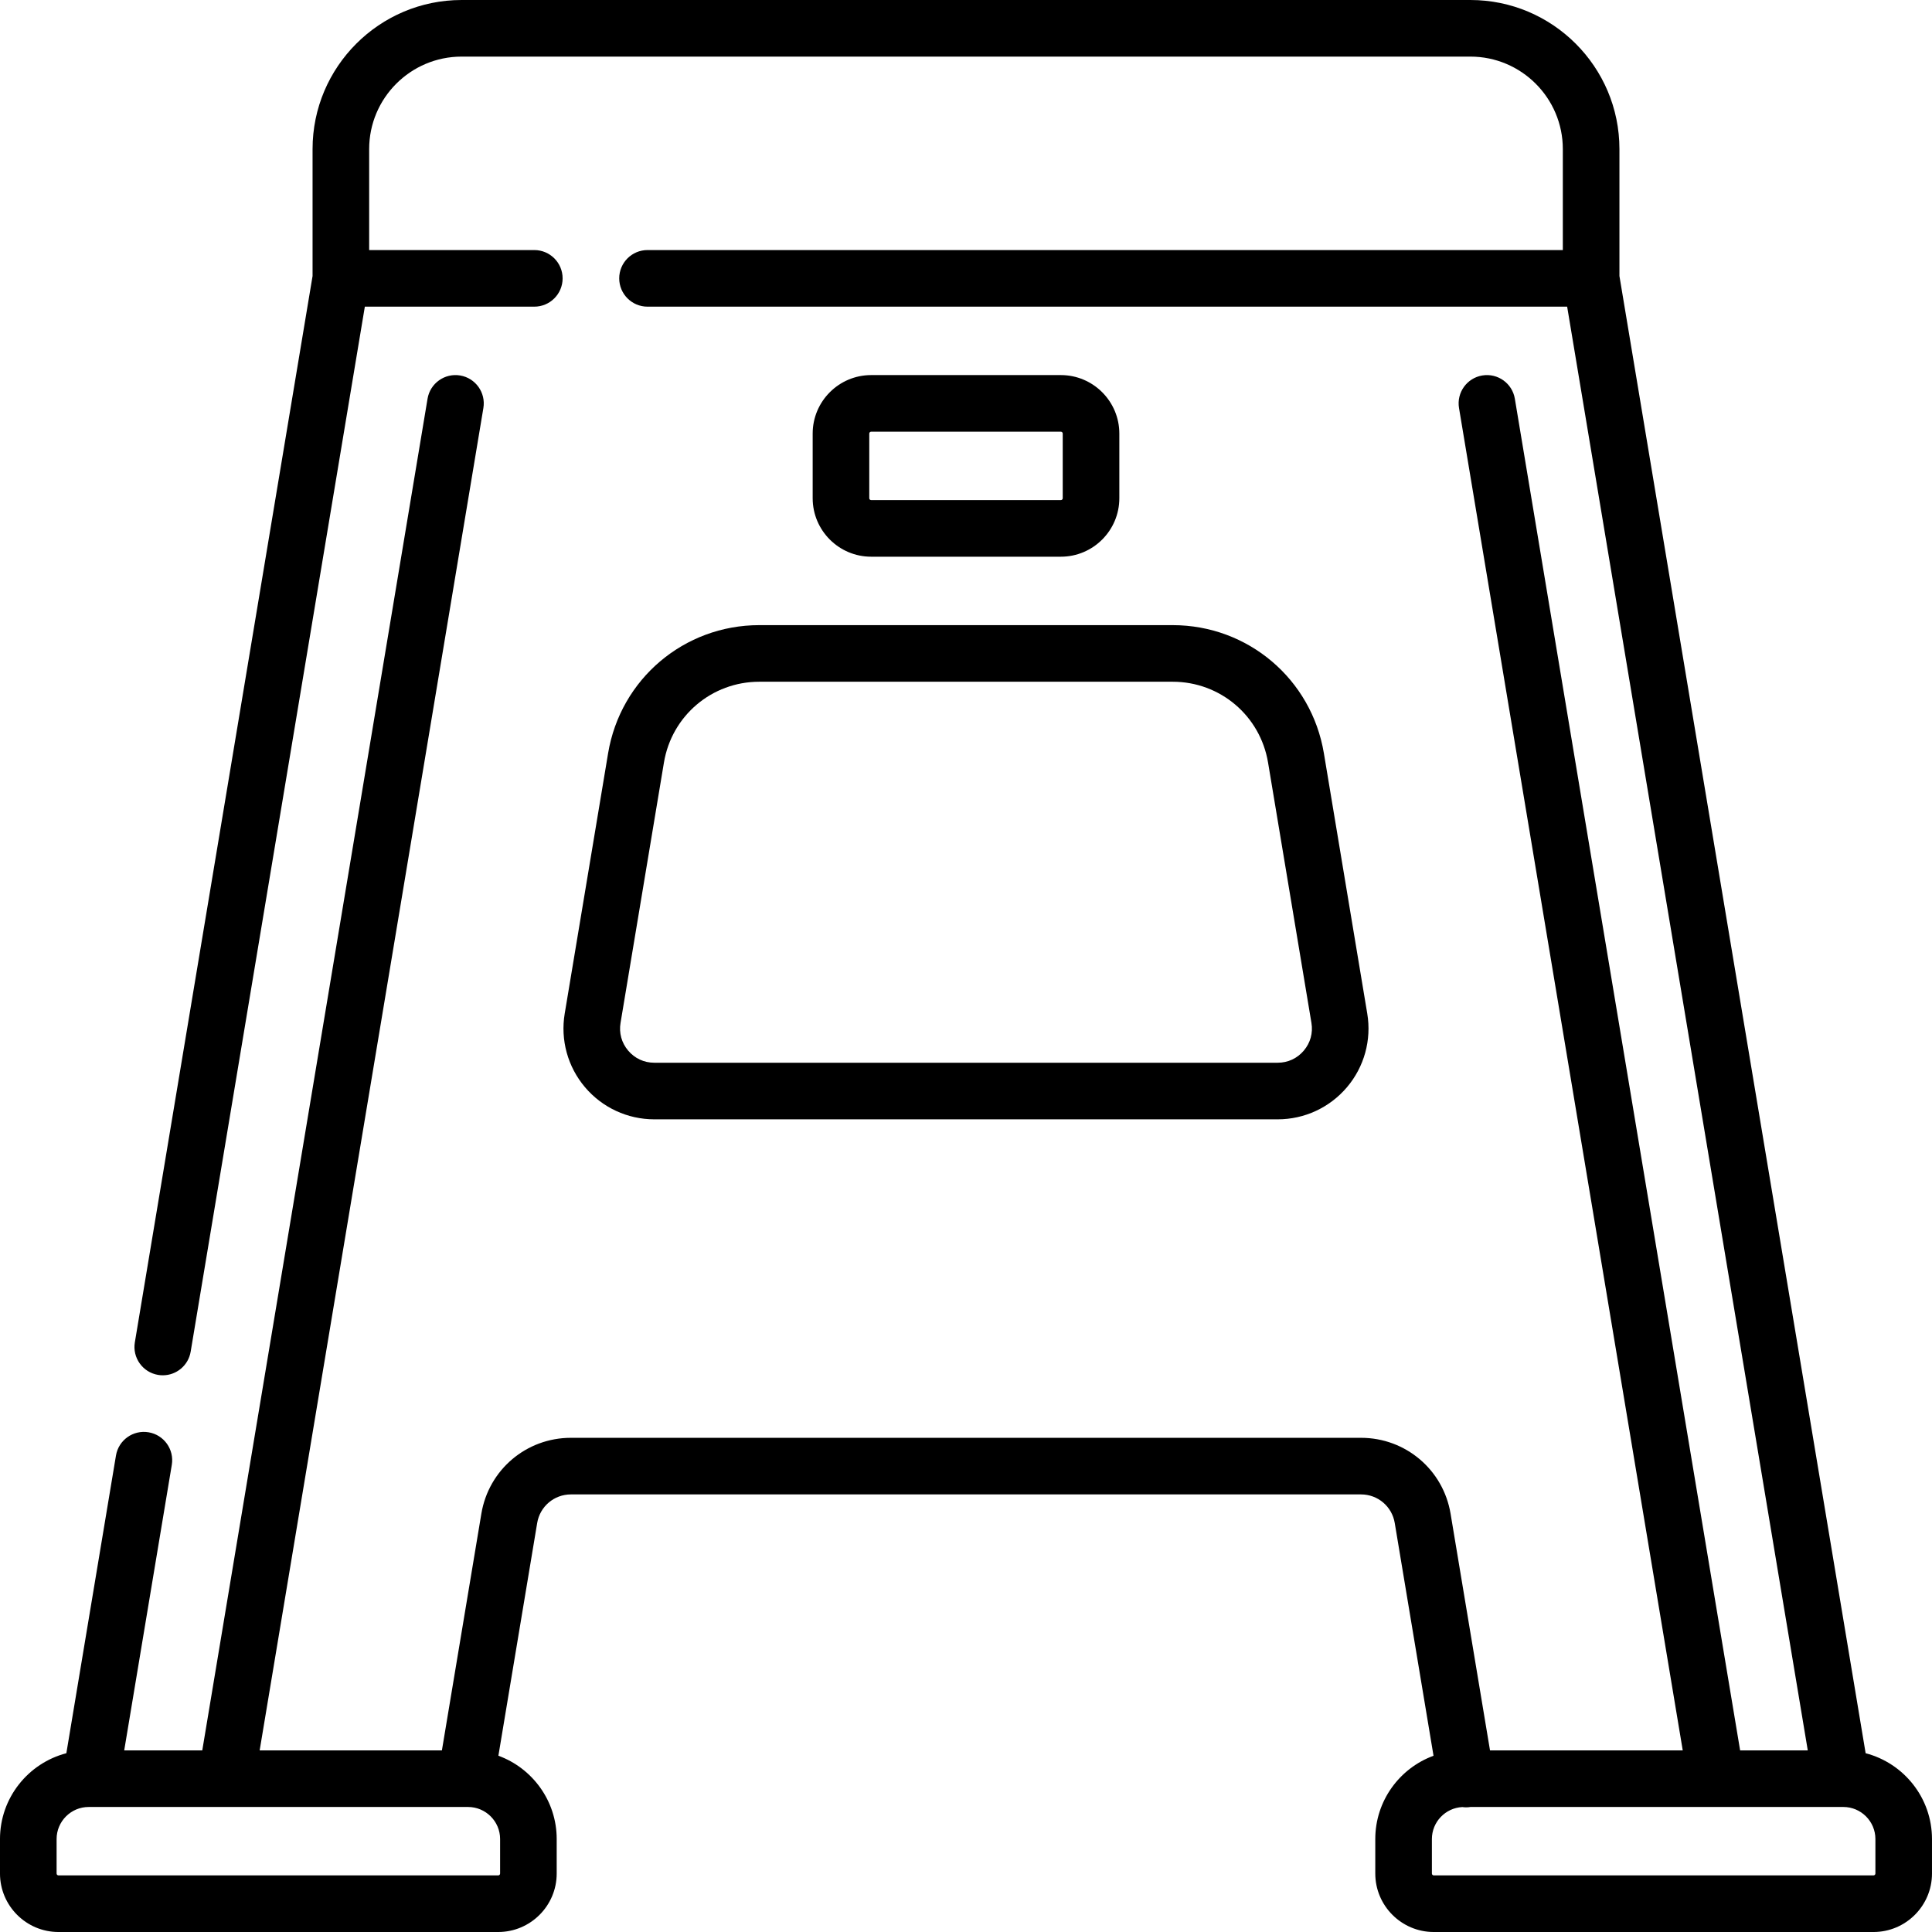
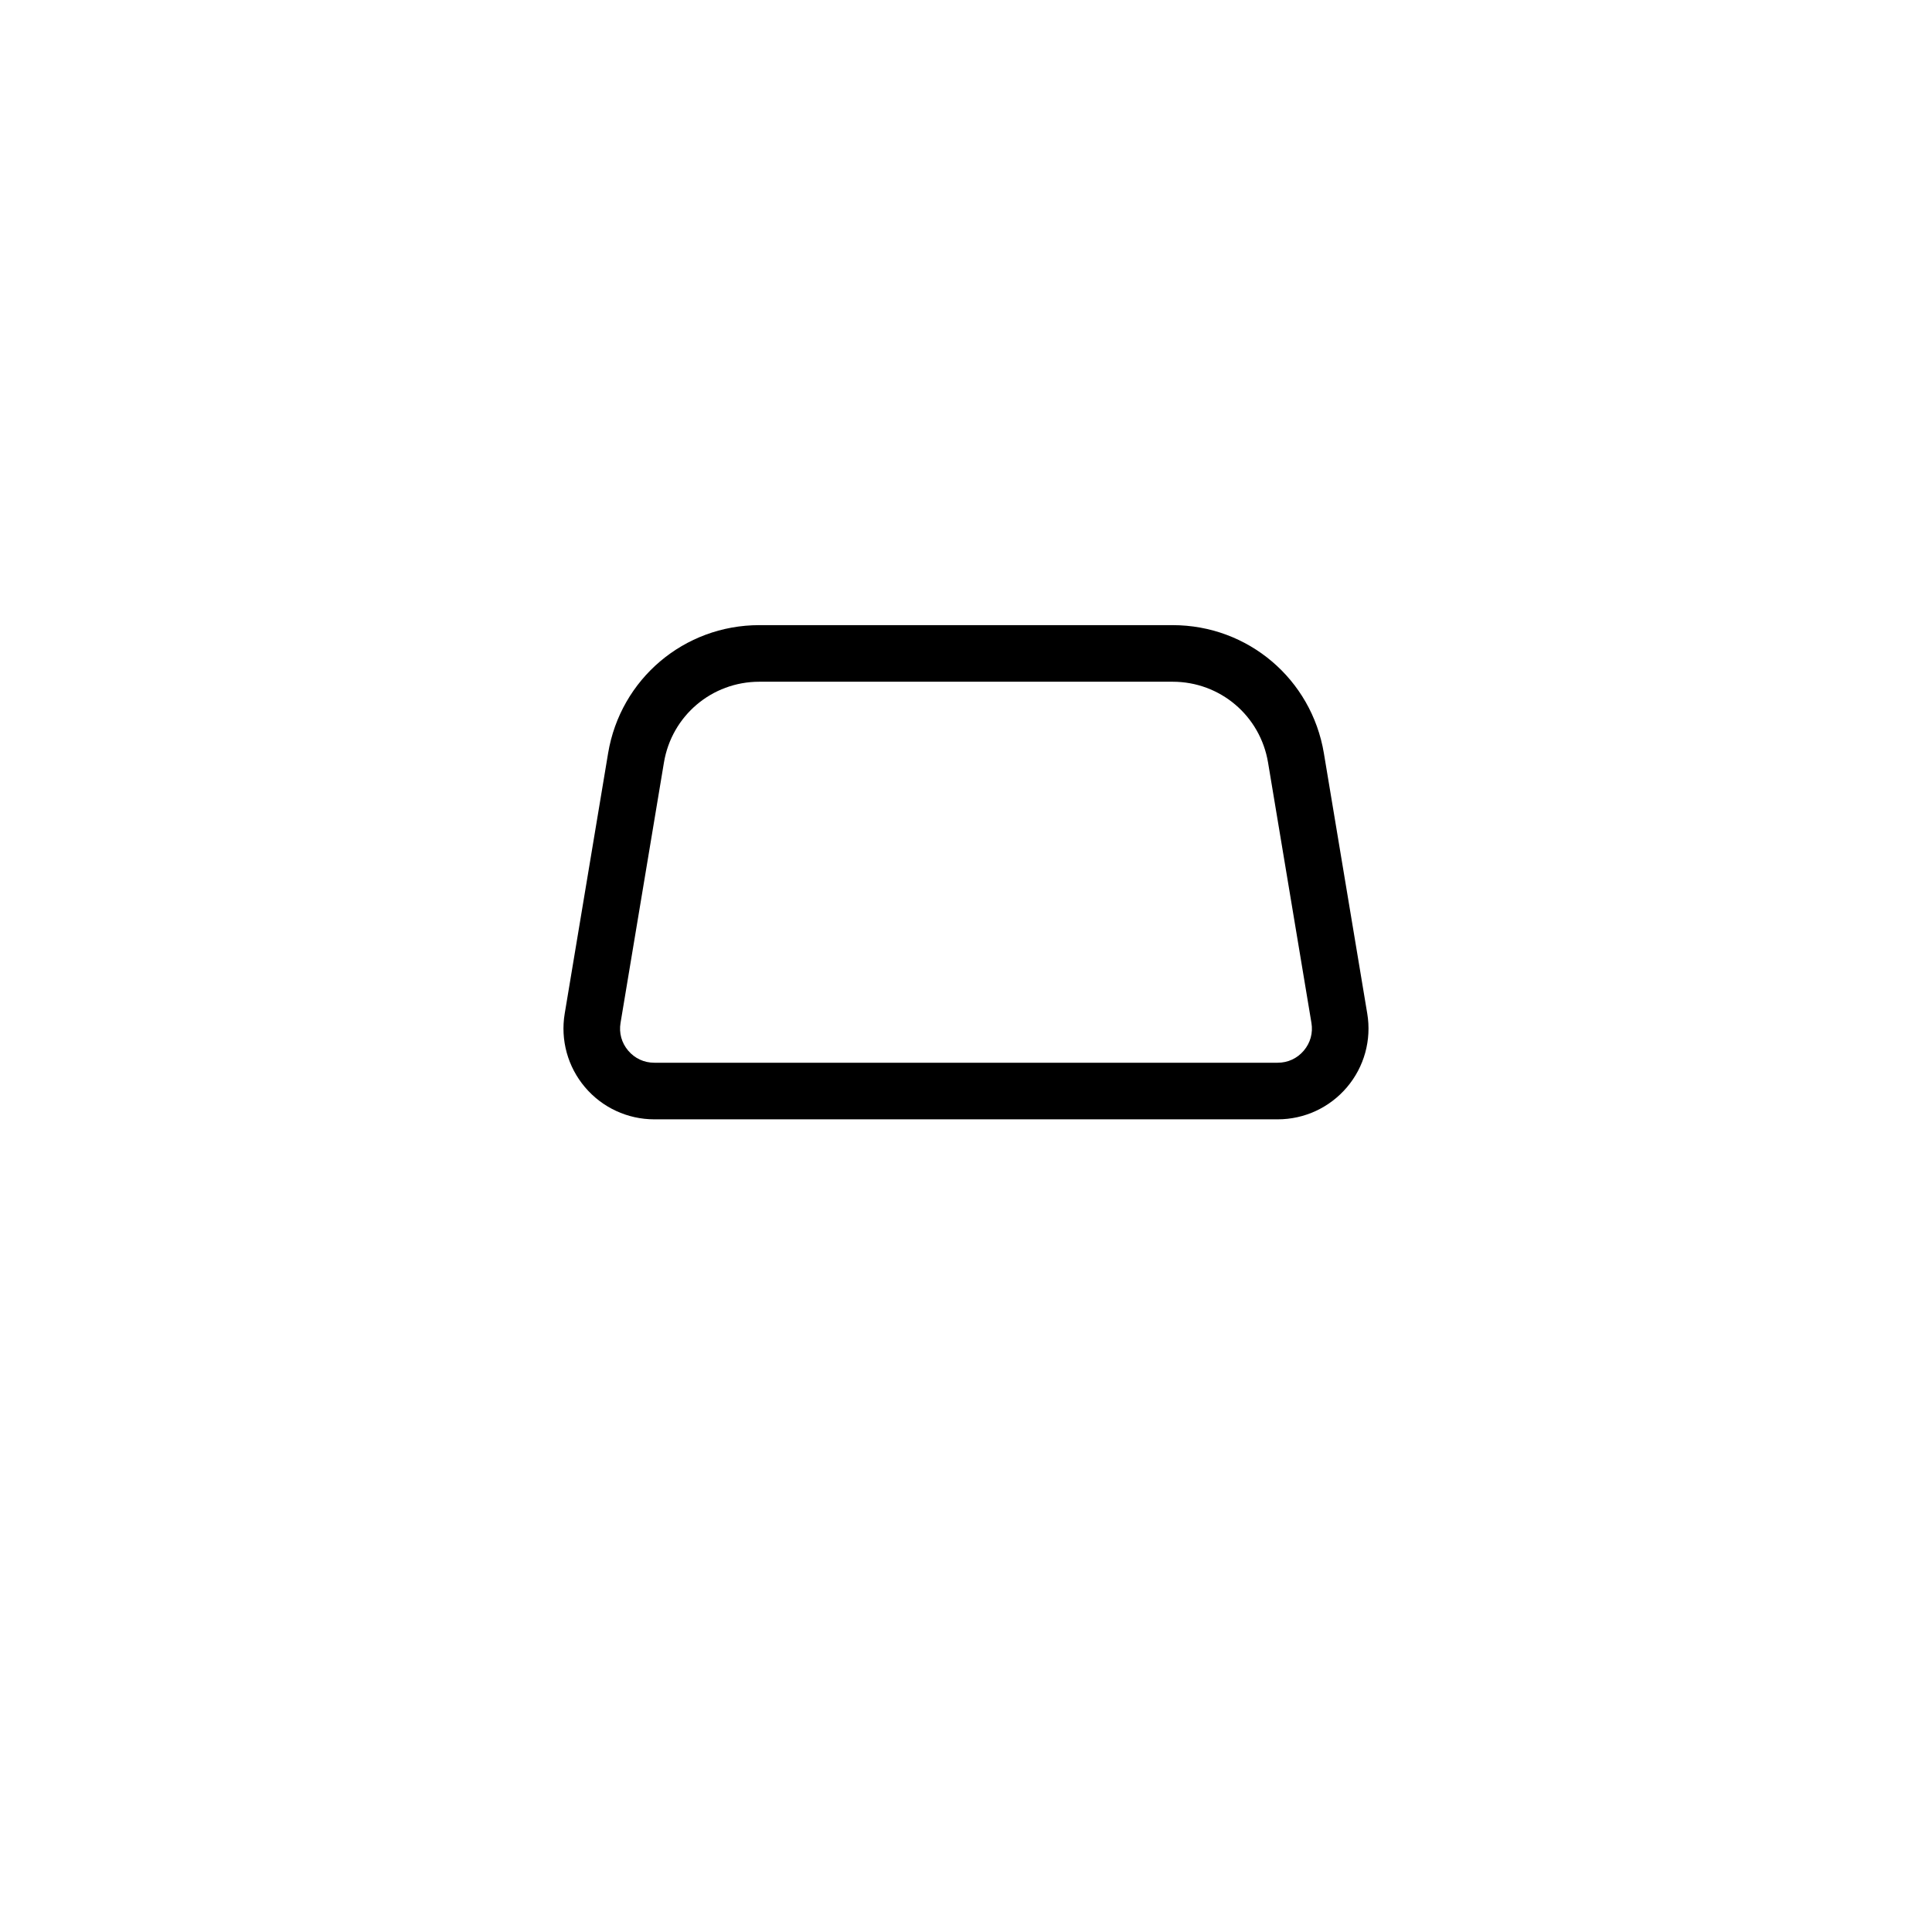
<svg xmlns="http://www.w3.org/2000/svg" id="Capa_1" enable-background="new 0 0 512 512" height="512" viewBox="0 0 512 512" width="512">
  <g>
-     <path d="m494.412 464.621-65.245-391.472v-33.649c0-21.78-17.72-39.5-39.5-39.5h-267.334c-21.78 0-39.5 17.72-39.5 39.5v33.646l-47.098 282.587c-.681 4.085 2.079 7.95 6.165 8.631.417.07.832.103 1.242.103 3.6 0 6.778-2.6 7.389-6.268l46.156-276.932h44.913c4.142 0 7.5-3.358 7.5-7.5s-3.358-7.5-7.5-7.5h-43.767v-26.767c0-13.509 10.991-24.5 24.5-24.5h267.333c13.51 0 24.5 10.991 24.5 24.5v26.767h-242.566c-4.142 0-7.5 3.358-7.5 7.5s3.358 7.5 7.5 7.5h243.713l63.767 382.6h-17.928l-59.7-358.2c-.681-4.086-4.538-6.843-8.631-6.165-4.085.681-6.846 4.545-6.164 8.631l59.289 355.734h-51.076l-10.45-62.722c-1.942-11.654-11.926-20.112-23.739-20.112h-209.376c-11.813 0-21.797 8.457-23.739 20.11l-10.454 62.723h-48.298l59.289-355.734c.681-4.086-2.079-7.95-6.165-8.631-4.083-.681-7.95 2.079-8.631 6.165l-59.7 358.2h-20.687l12.611-75.668c.681-4.086-2.079-7.95-6.165-8.631-4.085-.684-7.95 2.079-8.631 6.165l-13.148 78.889c-10.105 2.629-17.587 11.829-17.587 22.746v9.133c0 8.547 6.953 15.5 15.5 15.5h116.533c8.547 0 15.5-6.953 15.5-15.5v-9.133c0-10.132-6.446-18.786-15.451-22.08l10.28-61.677c.732-4.39 4.493-7.577 8.943-7.577h209.377c4.45 0 8.211 3.186 8.942 7.577l10.277 61.683c-8.997 3.298-15.435 11.948-15.435 22.074v9.133c0 8.547 6.953 15.5 15.5 15.5h116.534c8.547 0 15.5-6.953 15.5-15.5v-9.133c0-10.917-7.482-20.117-17.588-22.746zm-361.879 31.879c0 .276-.224.5-.5.5h-116.533c-.276 0-.5-.224-.5-.5v-9.133c0-4.687 3.813-8.5 8.5-8.5h.564c.004 0 .008.001.012.001.007 0 .014-.001.022-.001h99.935c4.687 0 8.5 3.813 8.5 8.5zm364.467 0c0 .276-.225.5-.5.5h-116.533c-.275 0-.5-.224-.5-.5v-9.133c0-4.537 3.576-8.244 8.055-8.478.33.045.663.075 1.003.075.388 0 .781-.035 1.176-.098h98.202c.007 0 .014.001.022.001.004 0 .008-.001.012-.001h.564c4.686 0 8.5 3.813 8.5 8.5v9.134z" />
-     <path d="m281.134 147.533c8.547 0 15.5-6.953 15.5-15.5v-17.133c0-8.547-6.953-15.5-15.5-15.5h-50.267c-8.547 0-15.5 6.953-15.5 15.5v17.133c0 8.547 6.953 15.5 15.5 15.5zm-50.767-15.5v-17.133c0-.276.224-.5.5-.5h50.267c.275 0 .5.224.5.5v17.133c0 .276-.225.5-.5.5h-50.267c-.276 0-.5-.224-.5-.5z" />
    <path d="m161.154 199.62-11.499 68.991c-1.166 6.992.794 14.103 5.376 19.512s11.275 8.511 18.364 8.511h165.205c7.088 0 13.78-3.102 18.362-8.509 4.582-5.408 6.542-12.52 5.378-19.512l-11.495-68.99c-3.278-19.675-20.135-33.955-40.081-33.955h-109.53c-19.945-.001-36.801 14.278-40.08 33.952zm174.894 2.467 11.495 68.989c.445 2.673-.274 5.284-2.025 7.352-1.752 2.067-4.209 3.206-6.918 3.206h-165.206c-2.71 0-5.166-1.139-6.918-3.207-1.751-2.067-2.47-4.678-2.025-7.351l11.499-68.991c2.068-12.411 12.702-21.419 25.284-21.419h109.529c12.584.001 23.217 9.009 25.285 21.421z" />
  </g>
</svg>